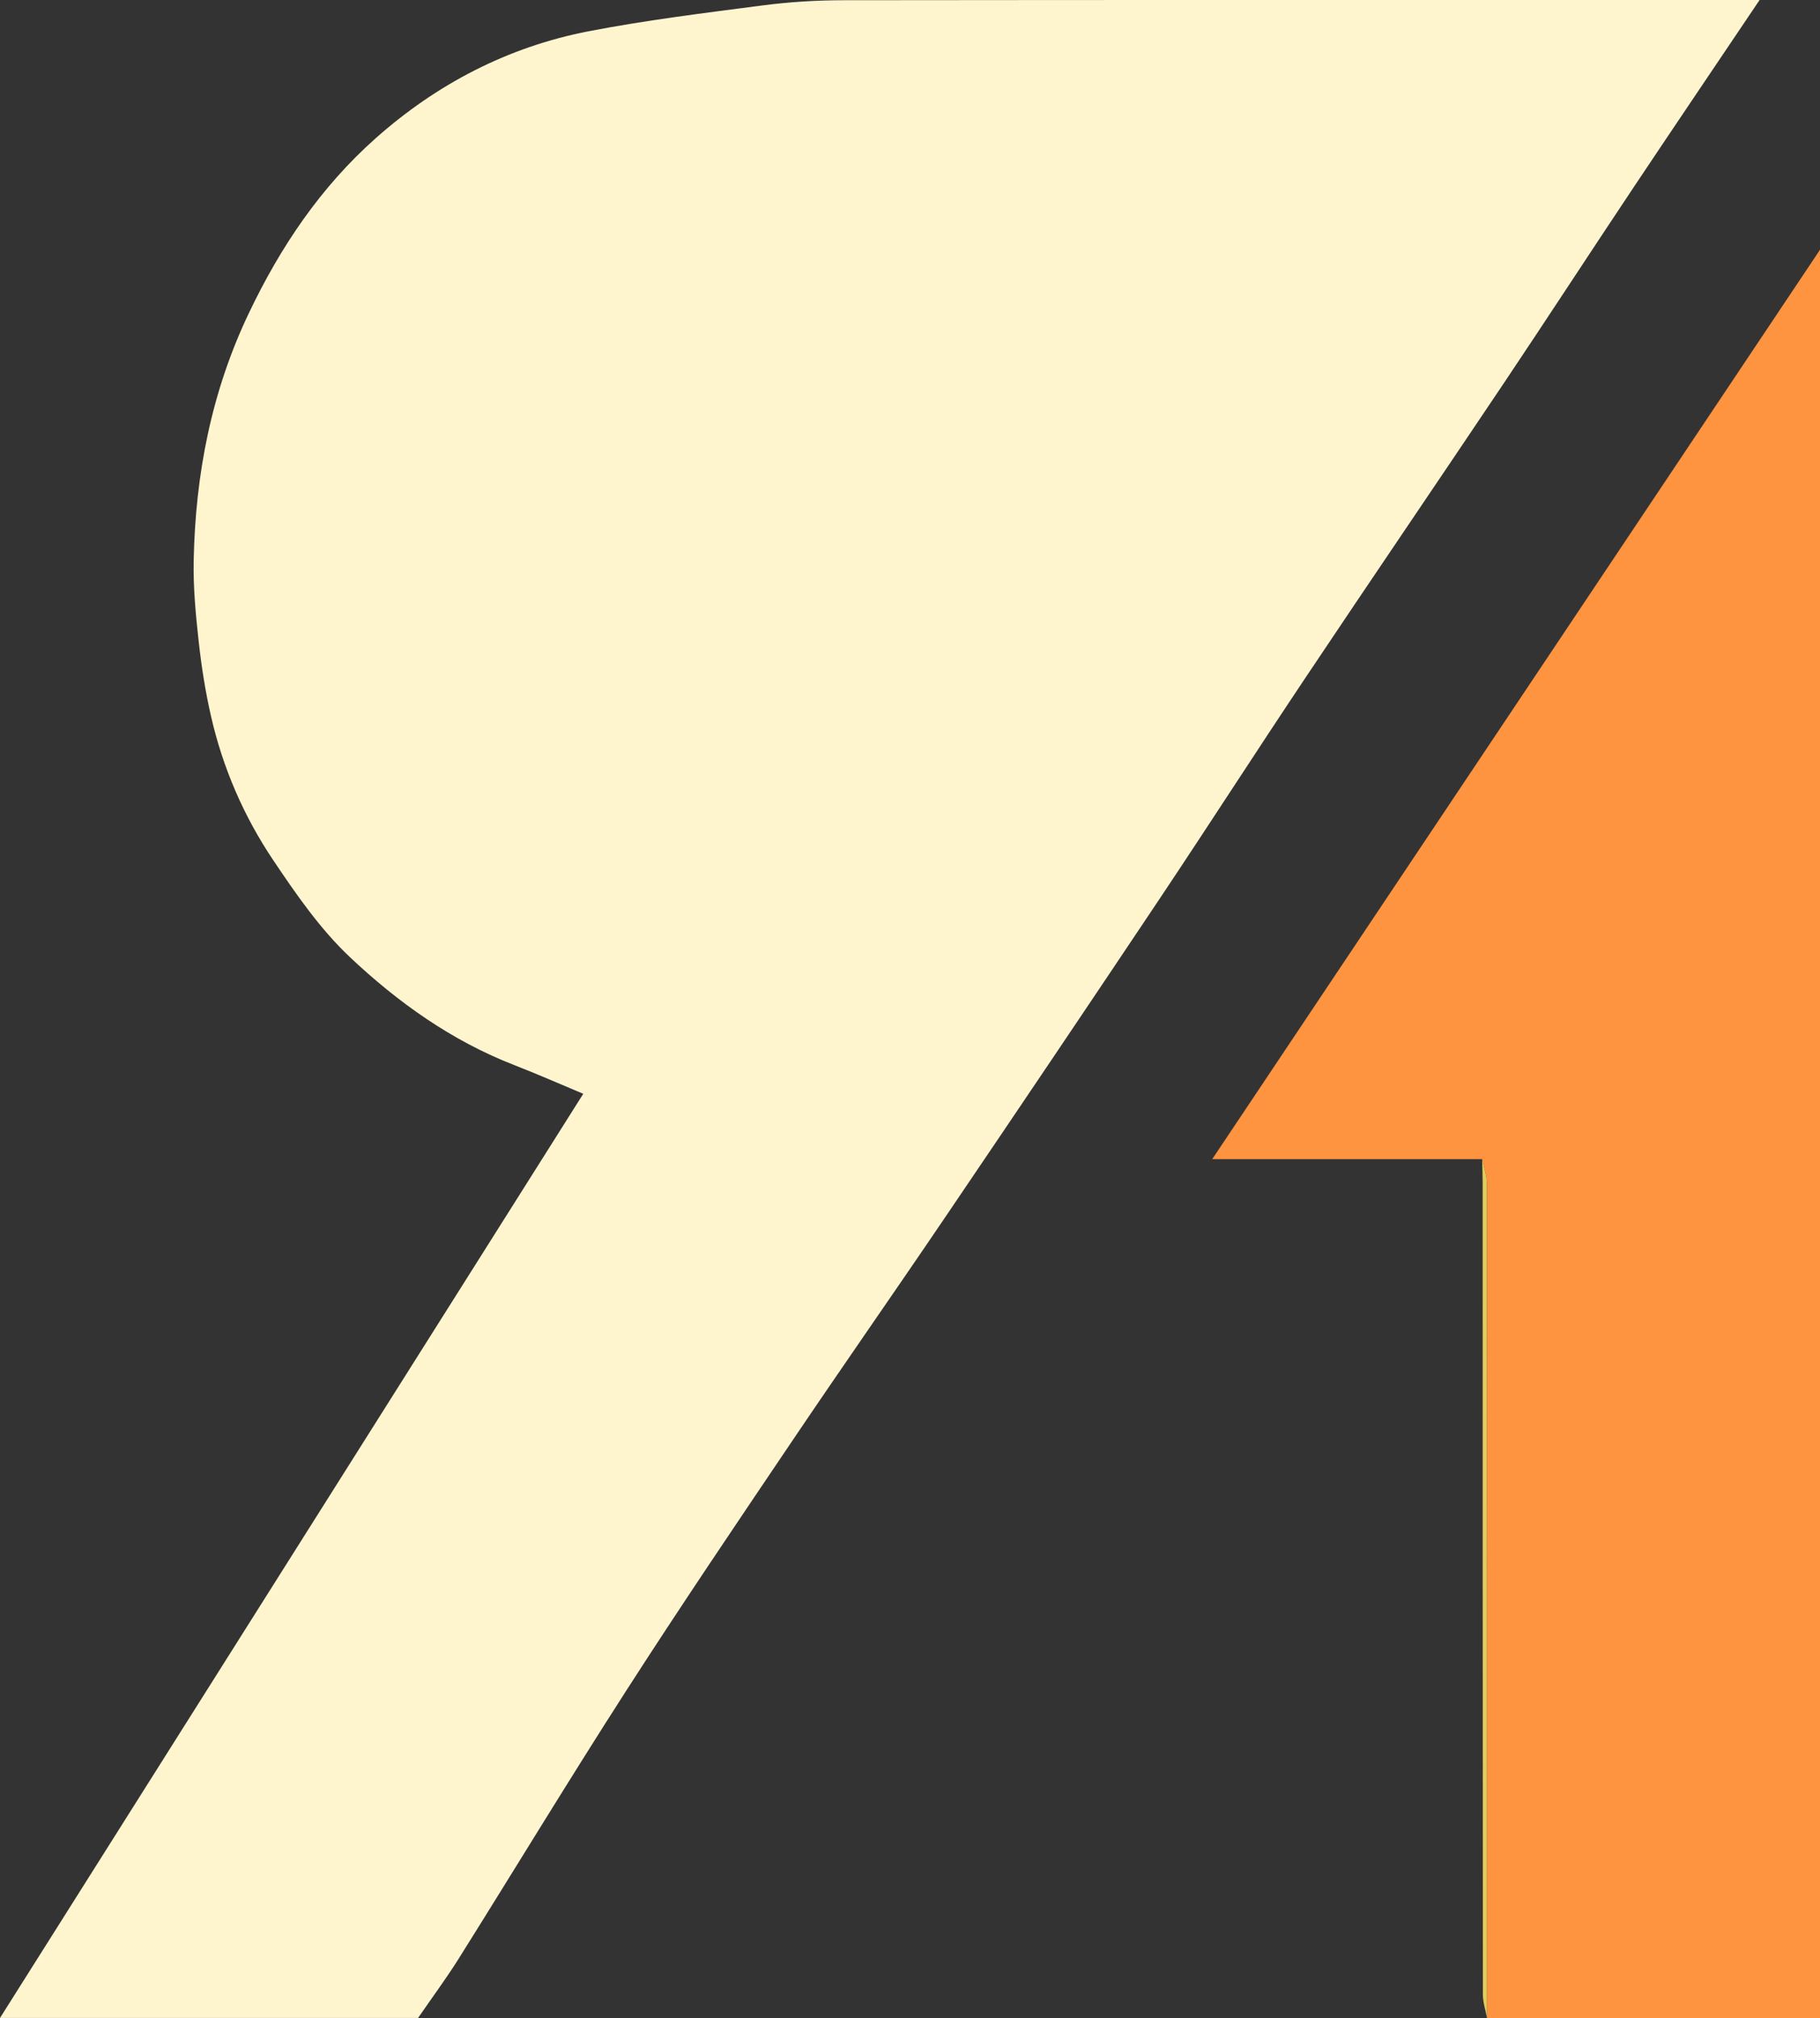
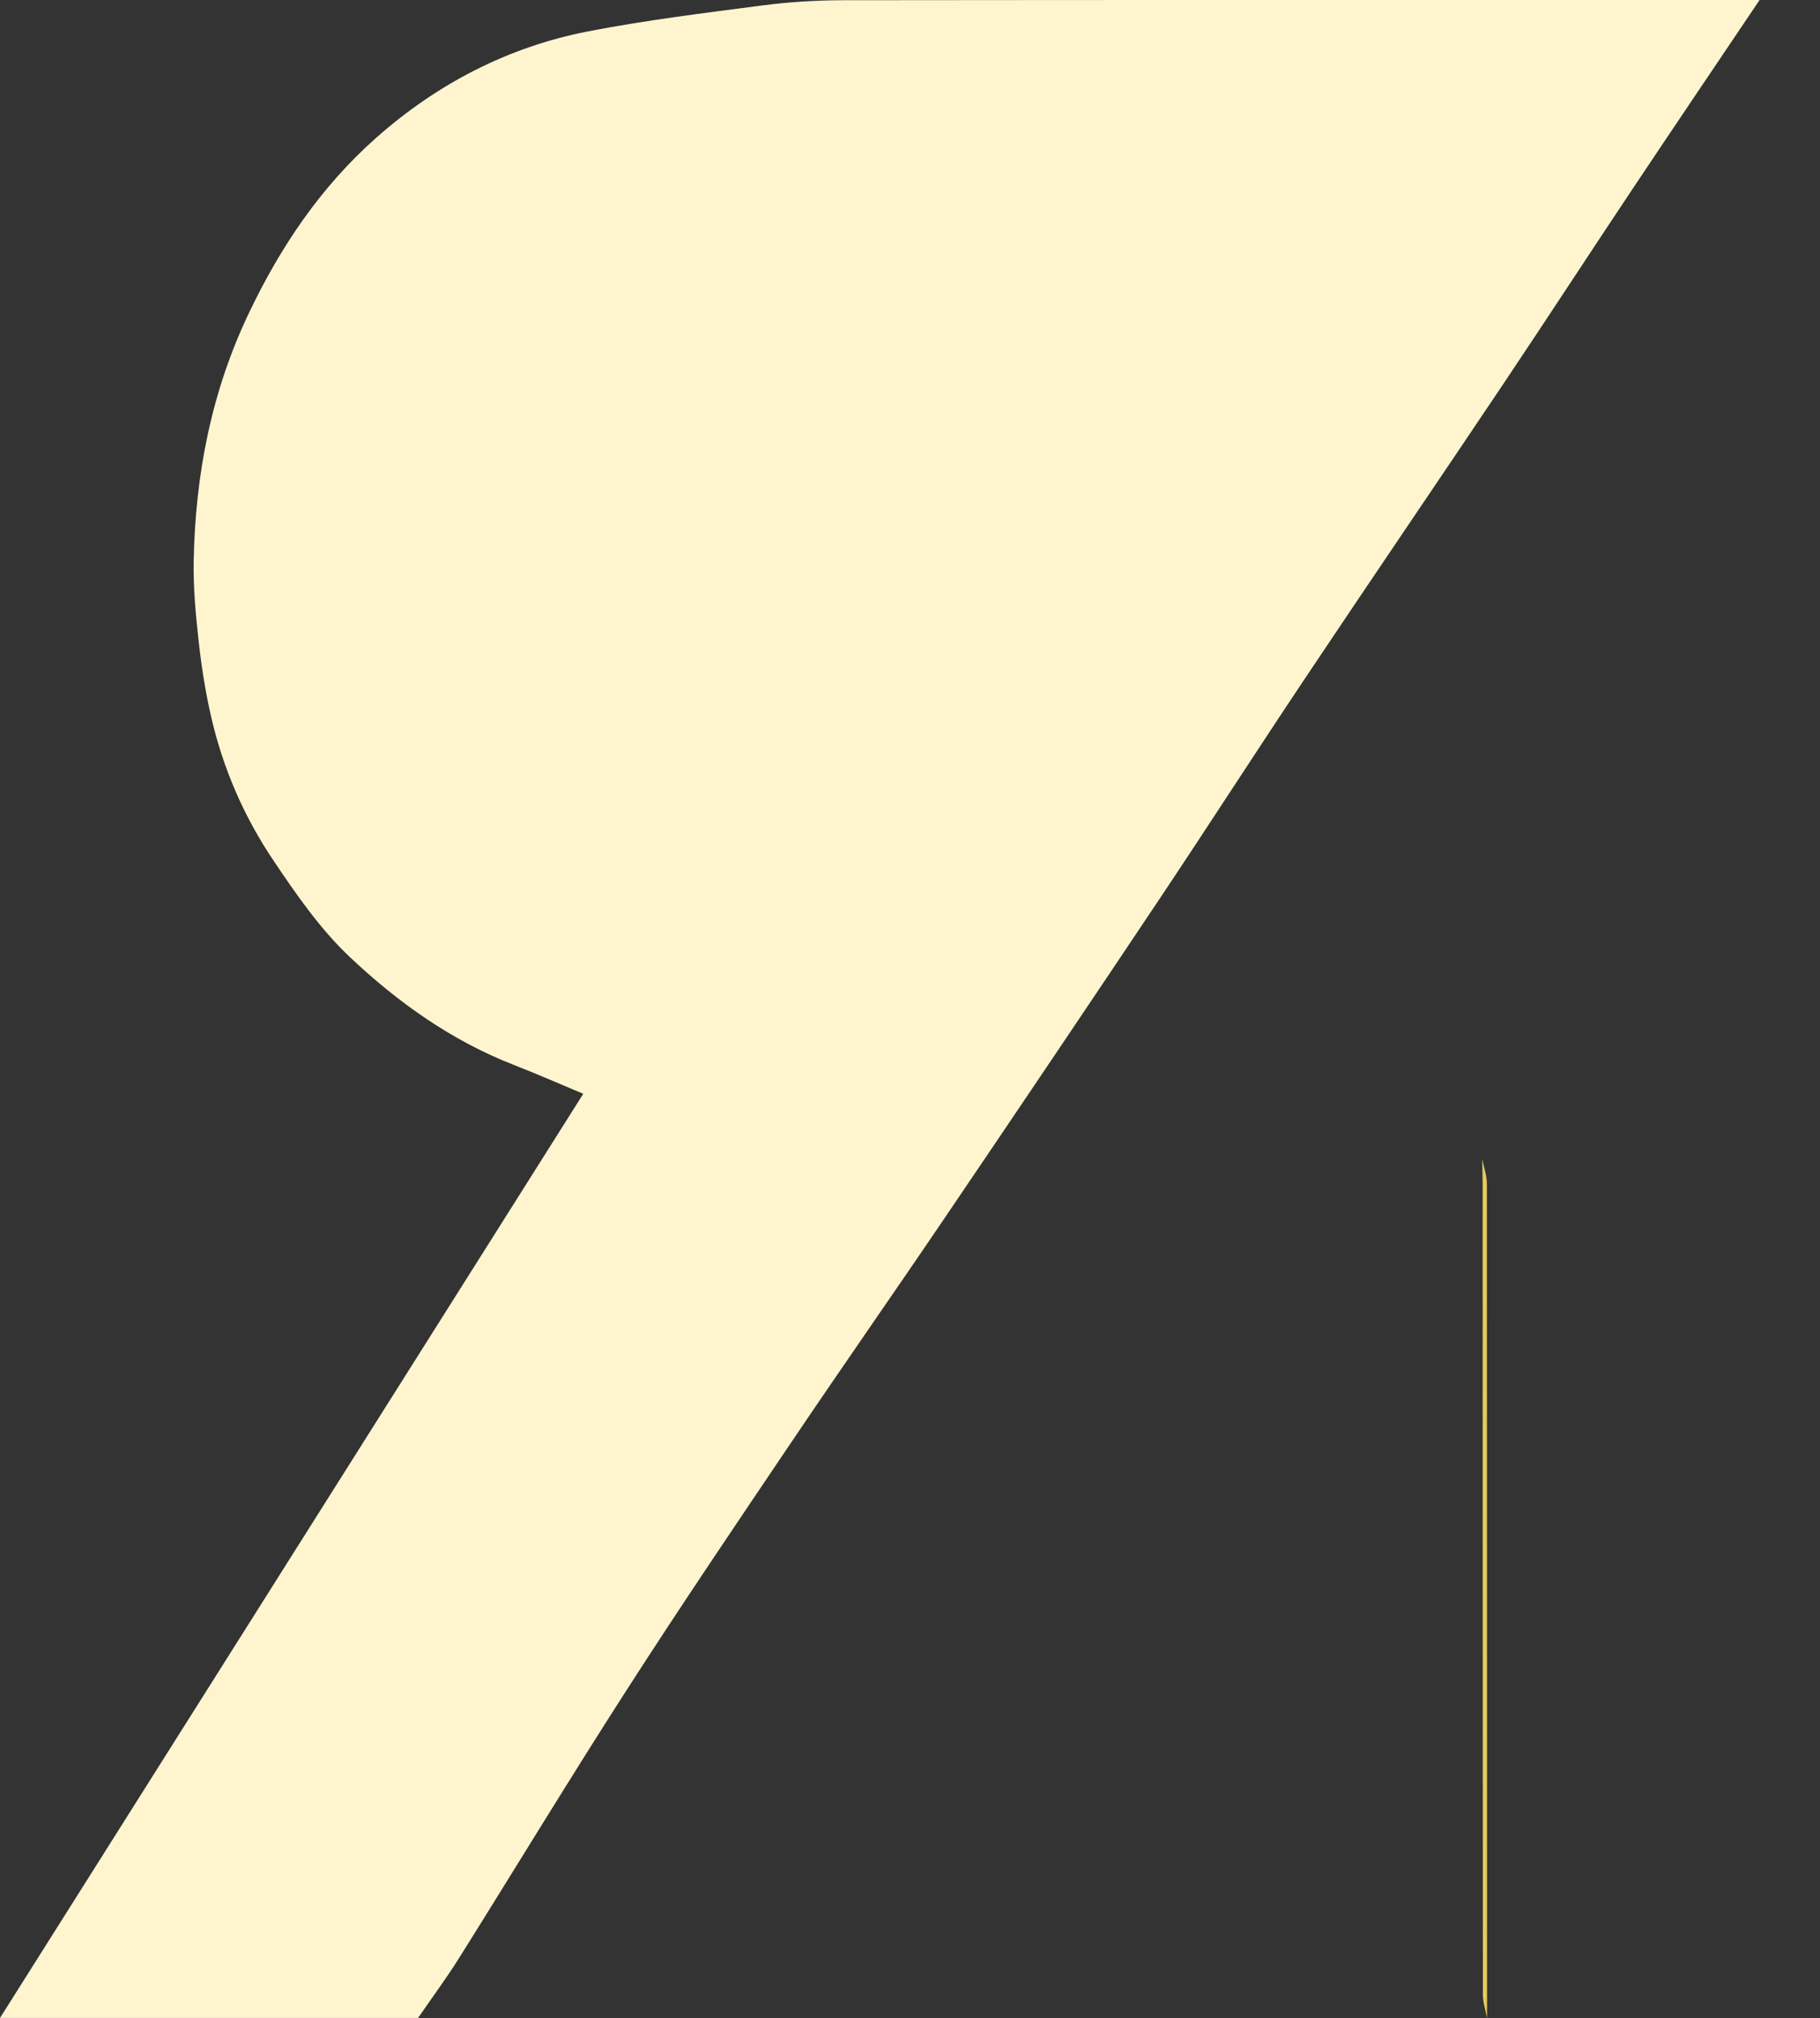
<svg xmlns="http://www.w3.org/2000/svg" id="Layer_1" viewBox="0 0 419.36 464.84">
  <rect x="0" y="0" width="419.36" height="464.84" fill="#333333" stroke="none" />
  <defs>
    <style>
      .cls-1 {
        fill: #fe9340;
      }

      .cls-2 {
        fill: #e3cc5d;
      }

      .cls-3 {
        fill: #fef5cf;
      }
    </style>
  </defs>
  <path class="cls-3" d="M134.39,251.94c-5.67-2.37-10.73-4.61-15.89-6.61-14.42-5.59-26.85-14.46-37.91-24.9-6.82-6.44-12.35-14.43-17.62-22.28-6.77-10.07-11.61-21.21-14.33-33.1-1.31-5.7-2.22-11.51-2.86-17.32-.69-6.21-1.28-12.49-1.15-18.72.41-19.78,4.07-38.77,12.71-56.88,7.32-15.35,16.58-29.06,29.24-40.3,14.08-12.49,30.44-21.01,48.96-24.61,13.27-2.57,26.73-4.22,40.14-5.97,6.19-.81,12.47-1.19,18.71-1.2C262.7-.03,331.03,0,399.35,0h6.09c-9.89,14.69-19.49,28.87-29,43.11-10,14.99-19.84,30.09-29.87,45.06-15.21,22.69-30.61,45.26-45.79,67.97-11.26,16.84-22.22,33.88-33.48,50.73-16.37,24.49-32.85,48.92-49.38,73.31-11.8,17.42-23.87,34.65-35.63,52.09-12.78,18.94-25.6,37.88-37.96,57.1-13.16,20.45-25.76,41.26-38.69,61.86-2.79,4.44-5.92,8.66-9.31,13.58H0c44.9-71.12,89.47-141.71,134.39-212.86Z" />
-   <path class="cls-1" d="M341.52,266.99h-62.2c47-70.3,93.25-139.48,140.04-209.46v407.32h-76.72c0-64.08.02-128.16-.04-192.25,0-1.87-.7-3.74-1.08-5.61Z" />
  <path class="cls-2" d="M341.52,266.99c.38,1.87,1.08,3.74,1.08,5.61.05,64.08.04,128.16.04,192.25-.33-1.8-.95-3.6-.96-5.4-.05-62.32-.04-124.64-.05-186.96,0-1.83-.08-3.66-.12-5.49Z" />
</svg>